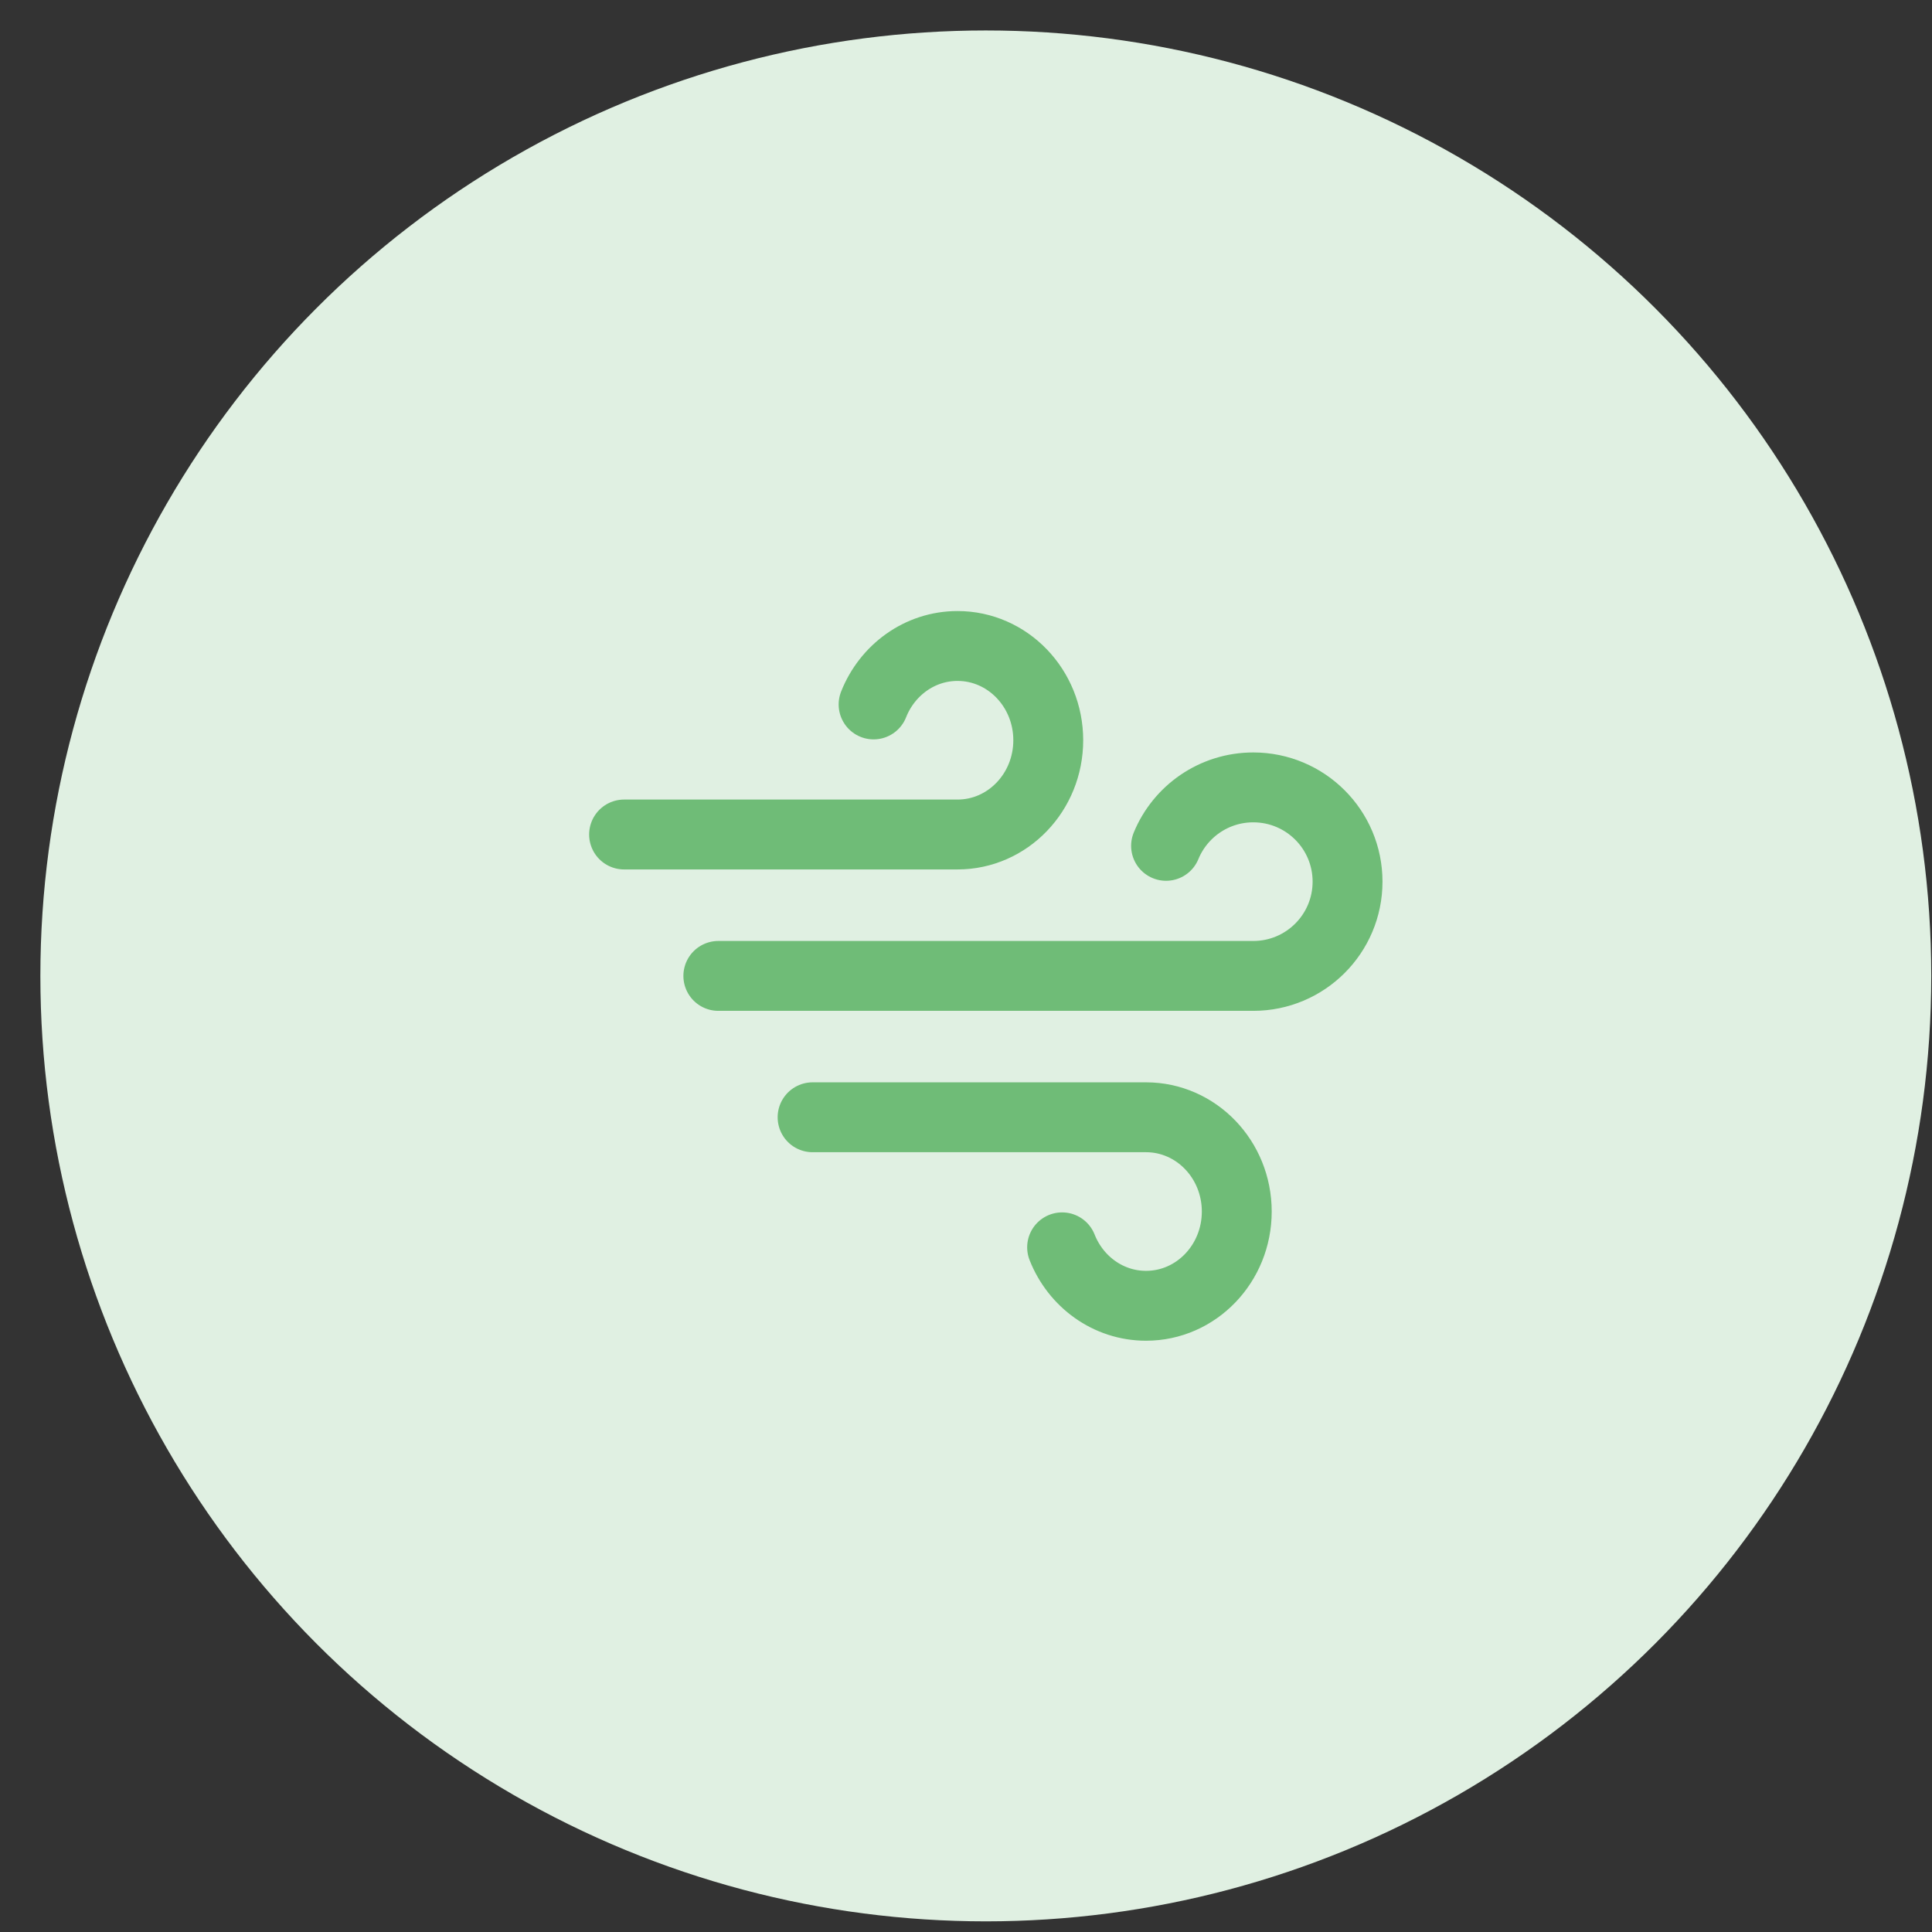
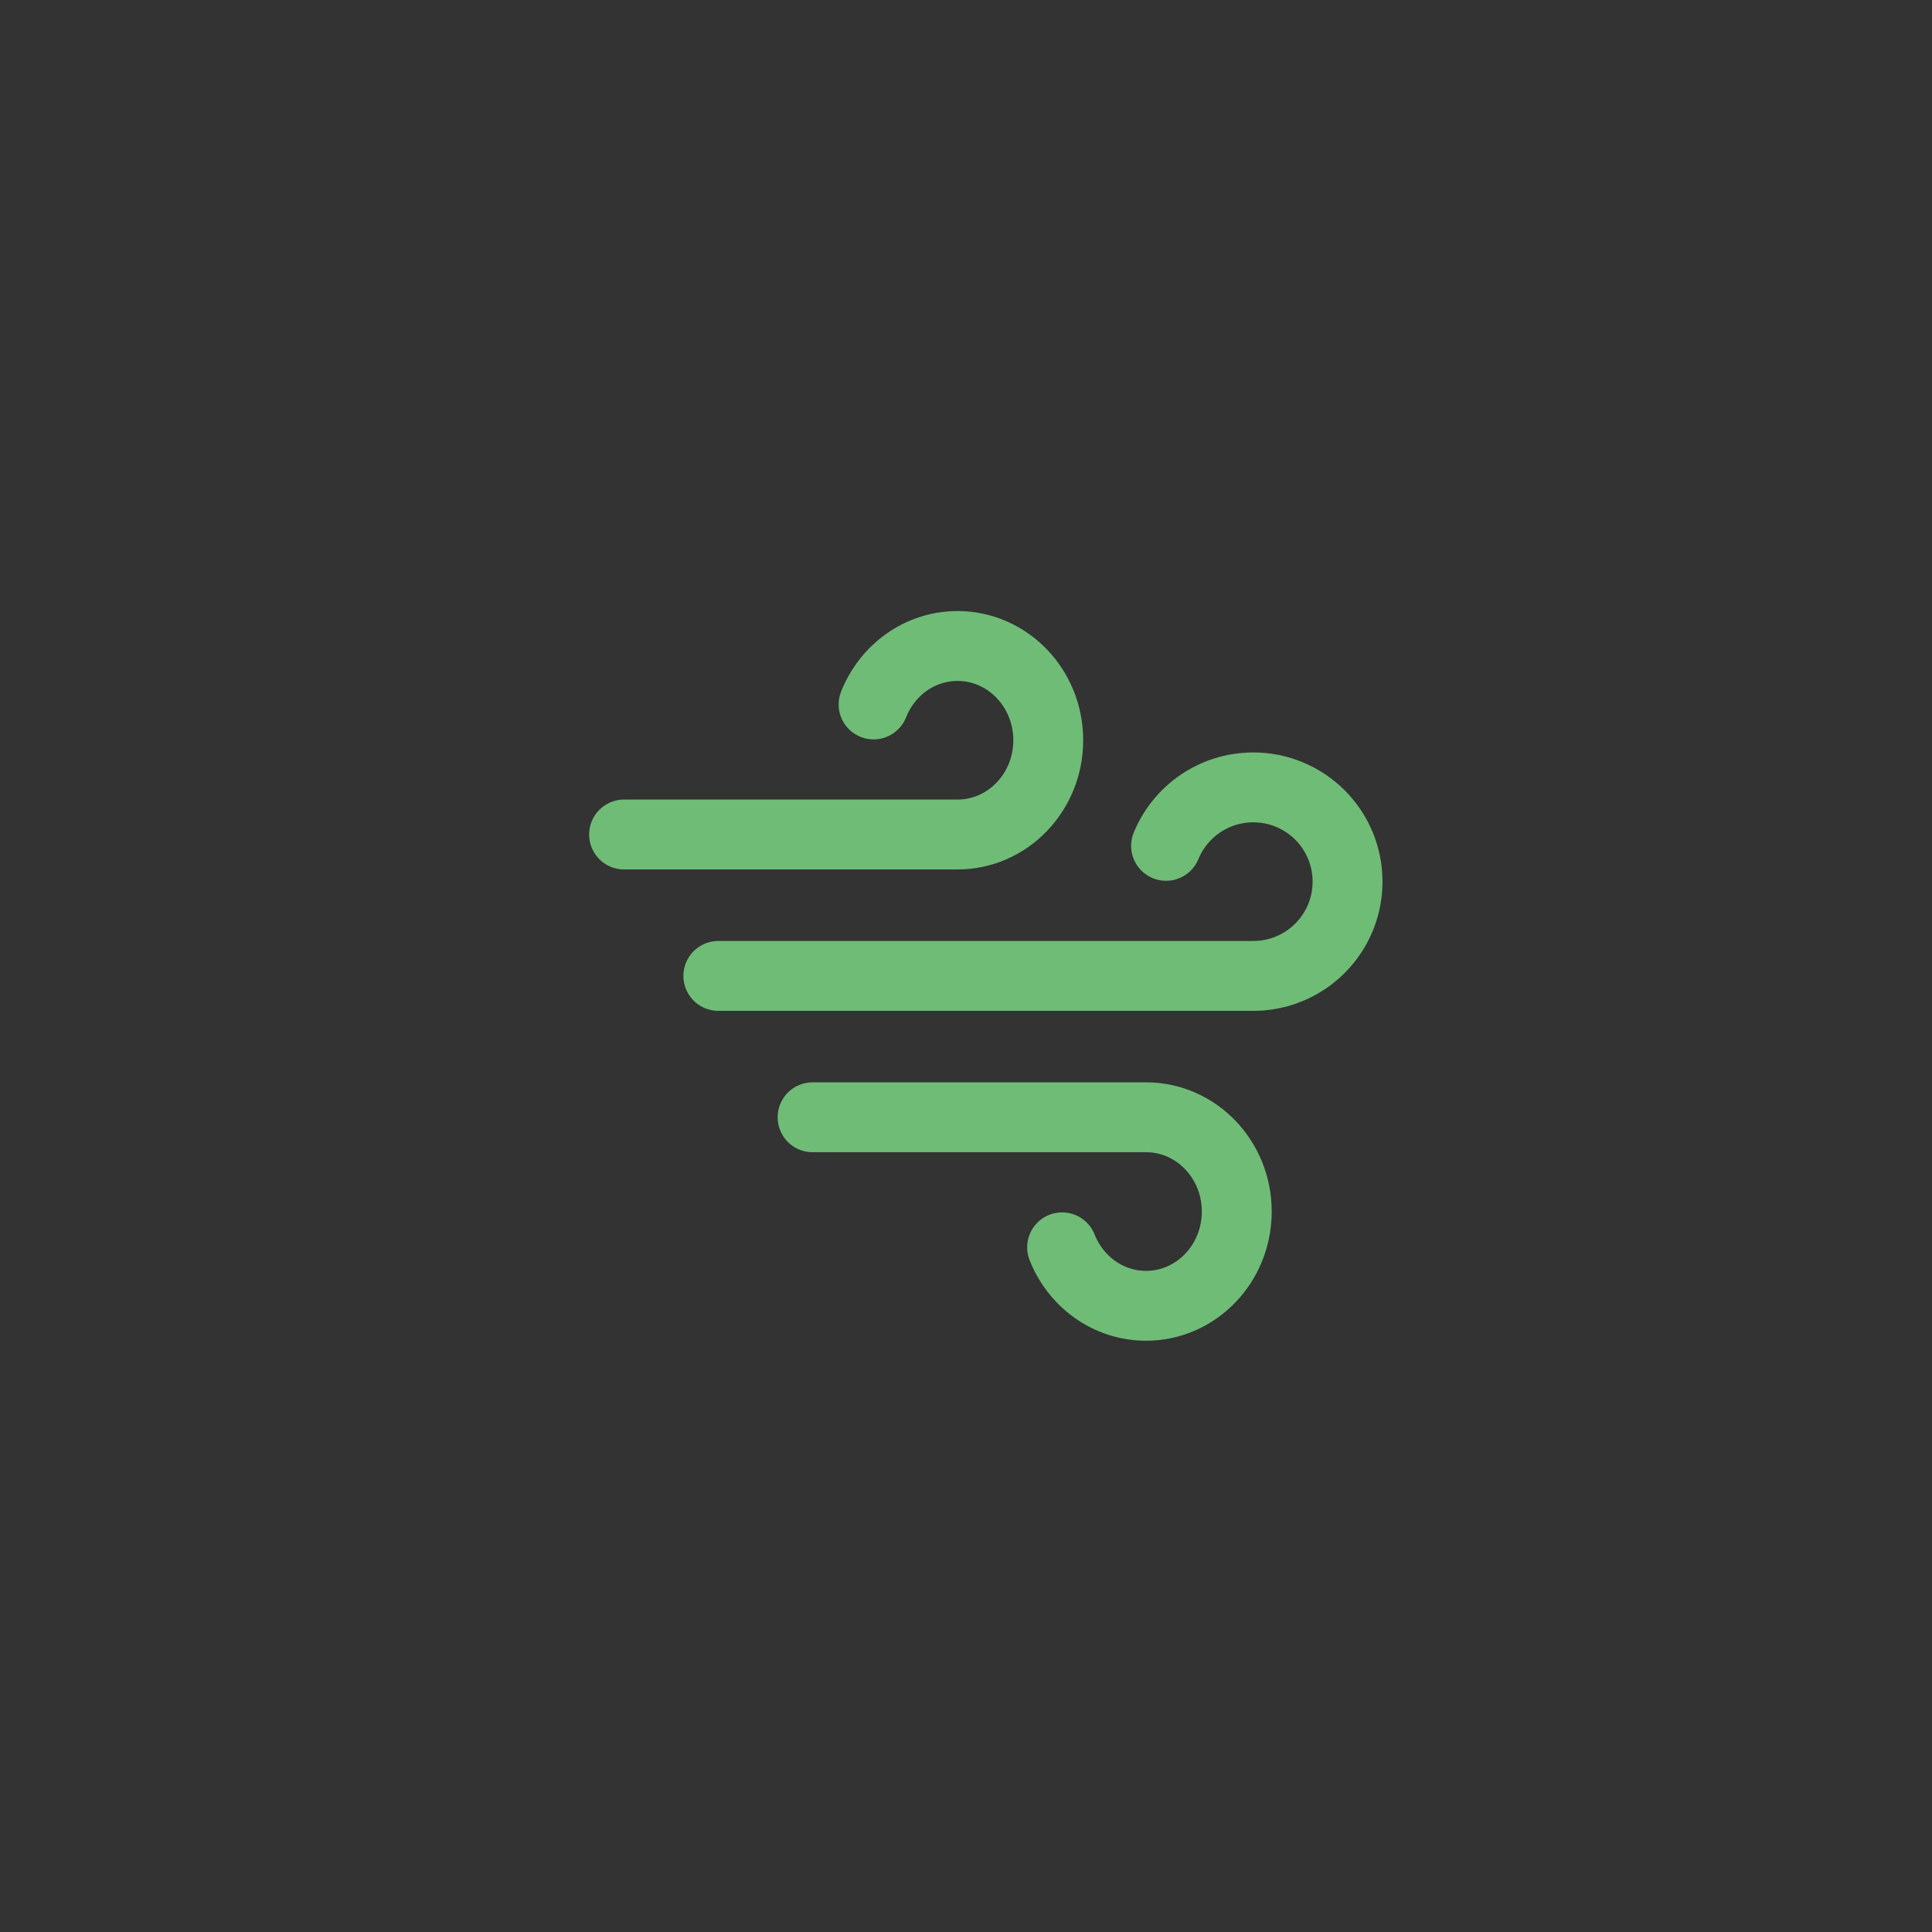
<svg xmlns="http://www.w3.org/2000/svg" width="47" height="47" viewBox="0 0 47 47" fill="none">
  <rect x="0" y="0" width="47" height="47" fill="#333333" stroke="none" />
-   <circle cx="23.982" cy="23.741" r="23" fill="#E0F0E2" />
  <path d="M21.252 17.137C21.582 16.303 22.372 15.715 23.294 15.715C24.513 15.715 25.501 16.742 25.501 18.008C25.501 19.274 24.513 20.301 23.294 20.301H15.182M25.838 30.344C26.168 31.179 26.958 31.766 27.88 31.766C29.099 31.766 30.087 30.74 30.087 29.473C30.087 28.207 29.099 27.18 27.88 27.18H19.768M28.367 20.577C28.71 19.742 29.531 19.155 30.489 19.155C31.756 19.155 32.782 20.181 32.782 21.448C32.782 22.714 31.756 23.741 30.489 23.741H17.475" stroke="#6FBC77" stroke-width="1.7" stroke-linecap="round" stroke-linejoin="round" />
</svg>